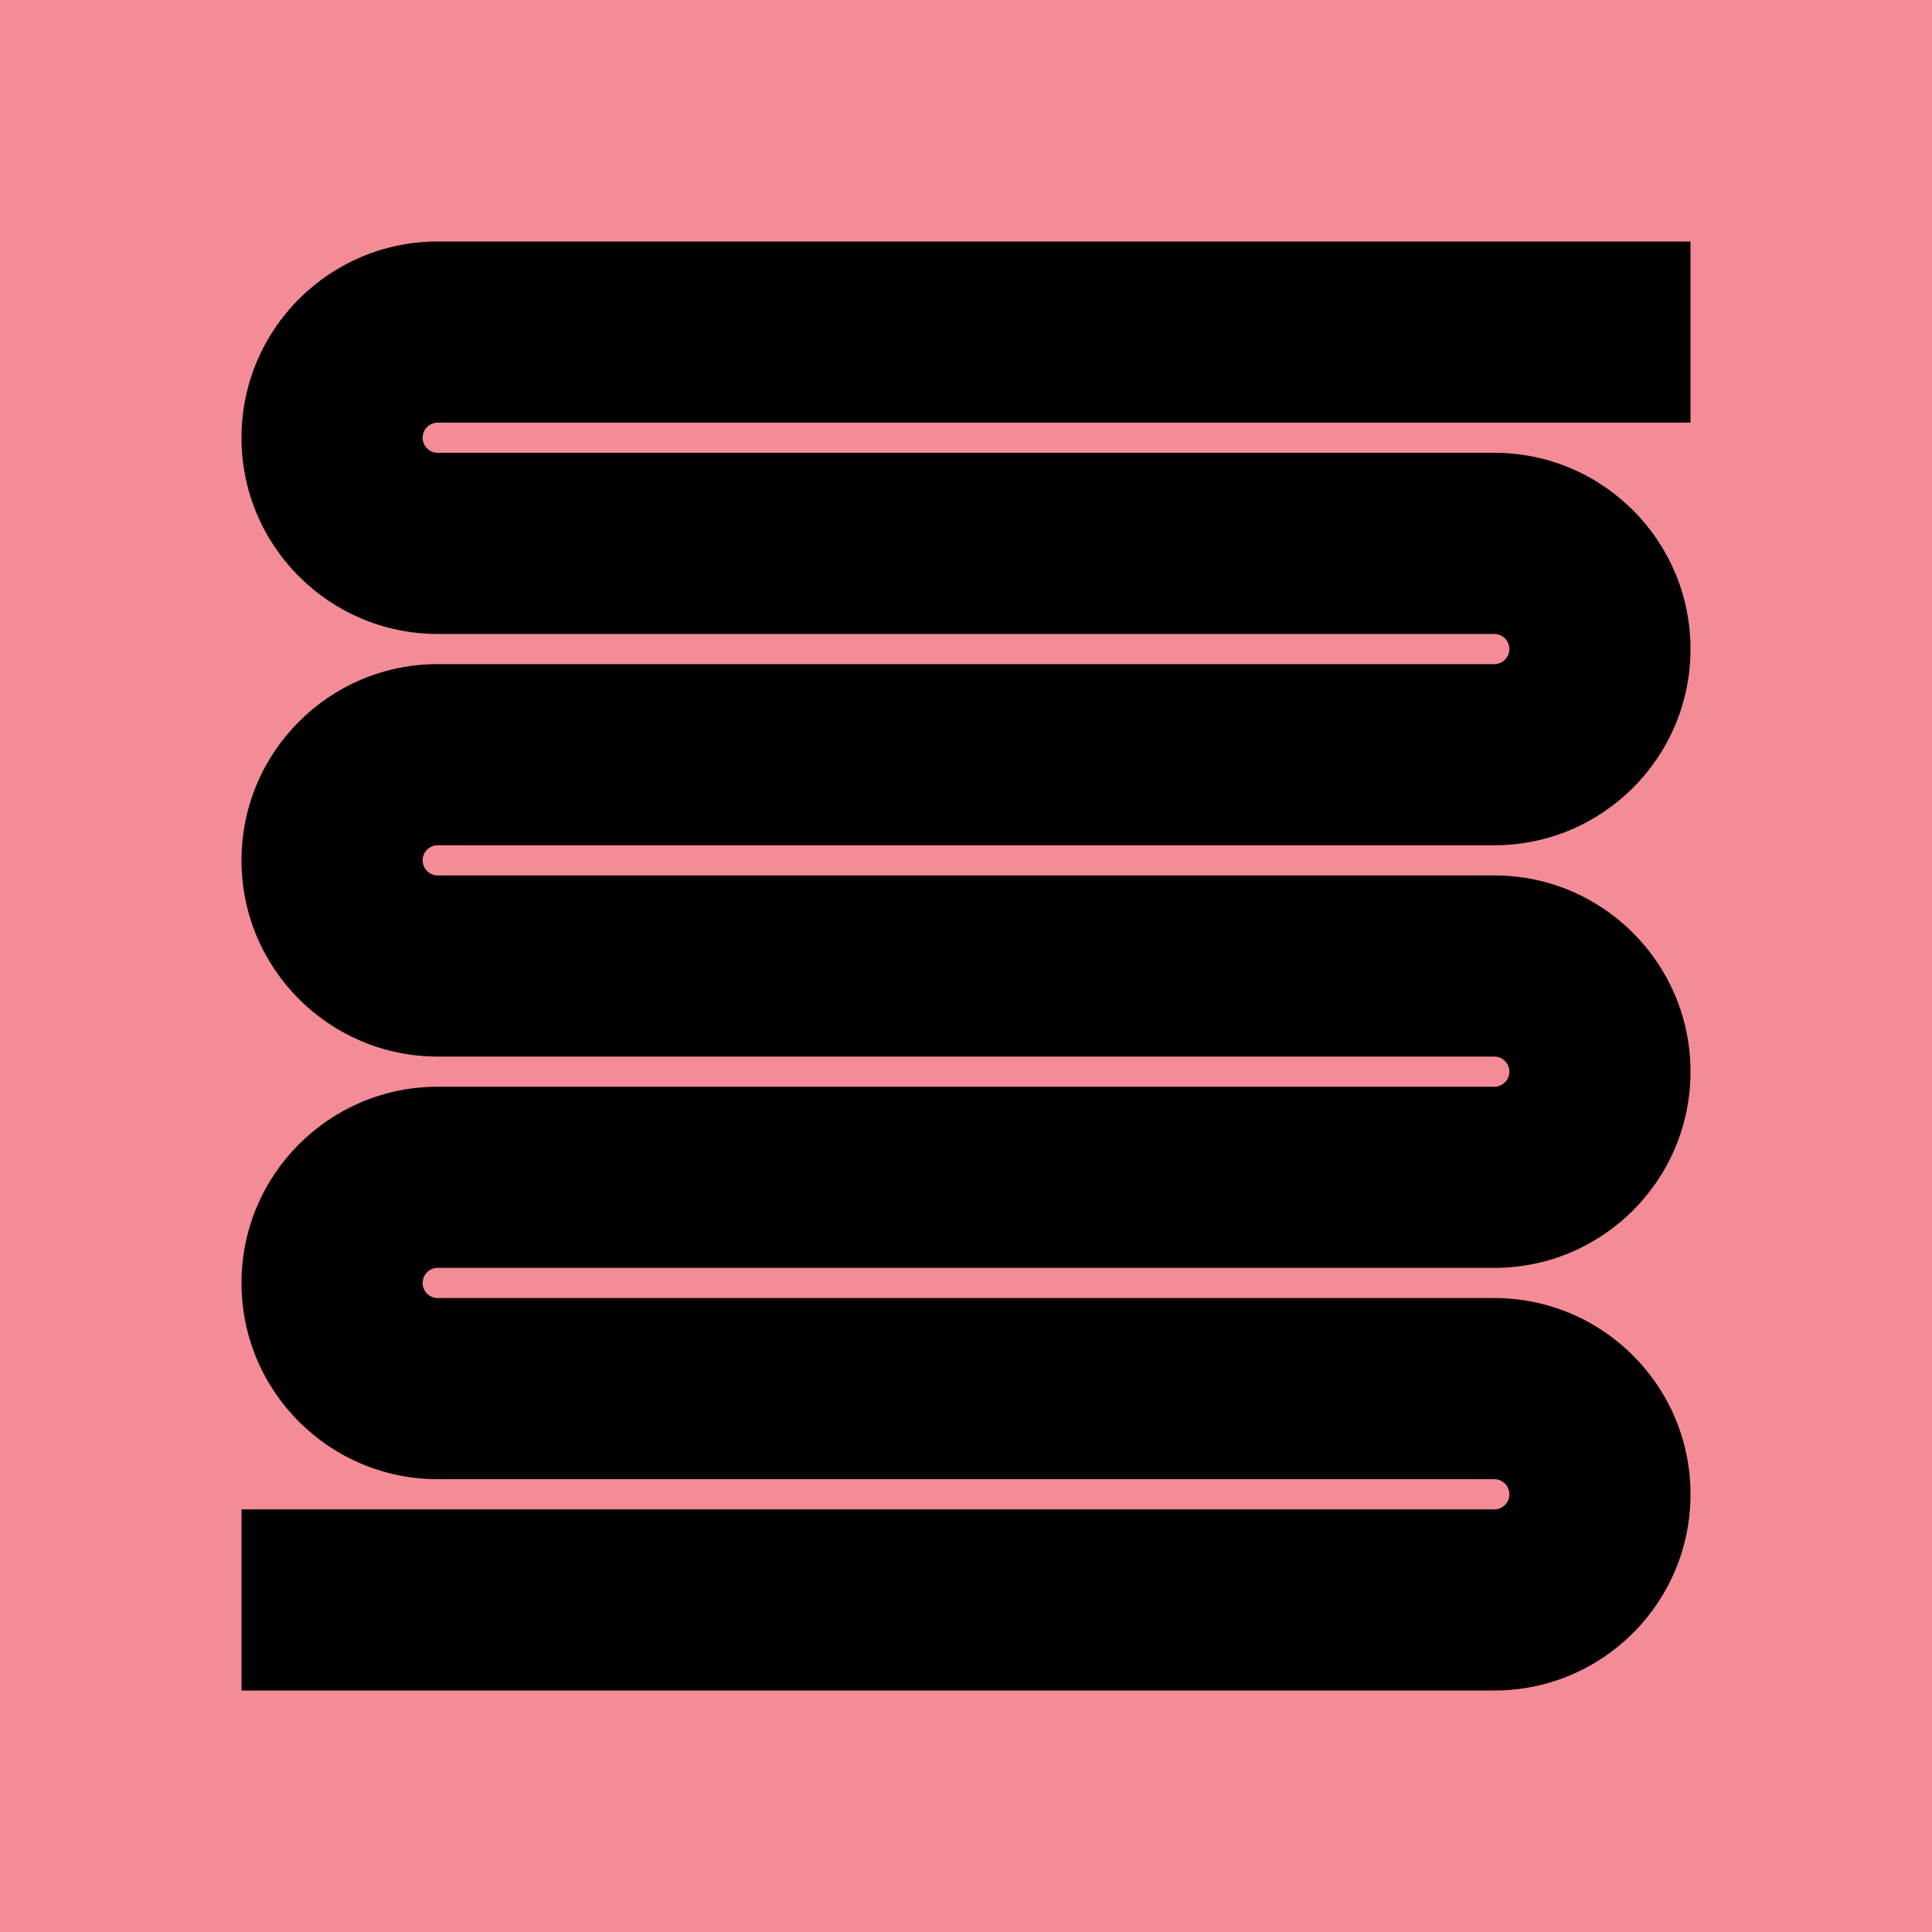
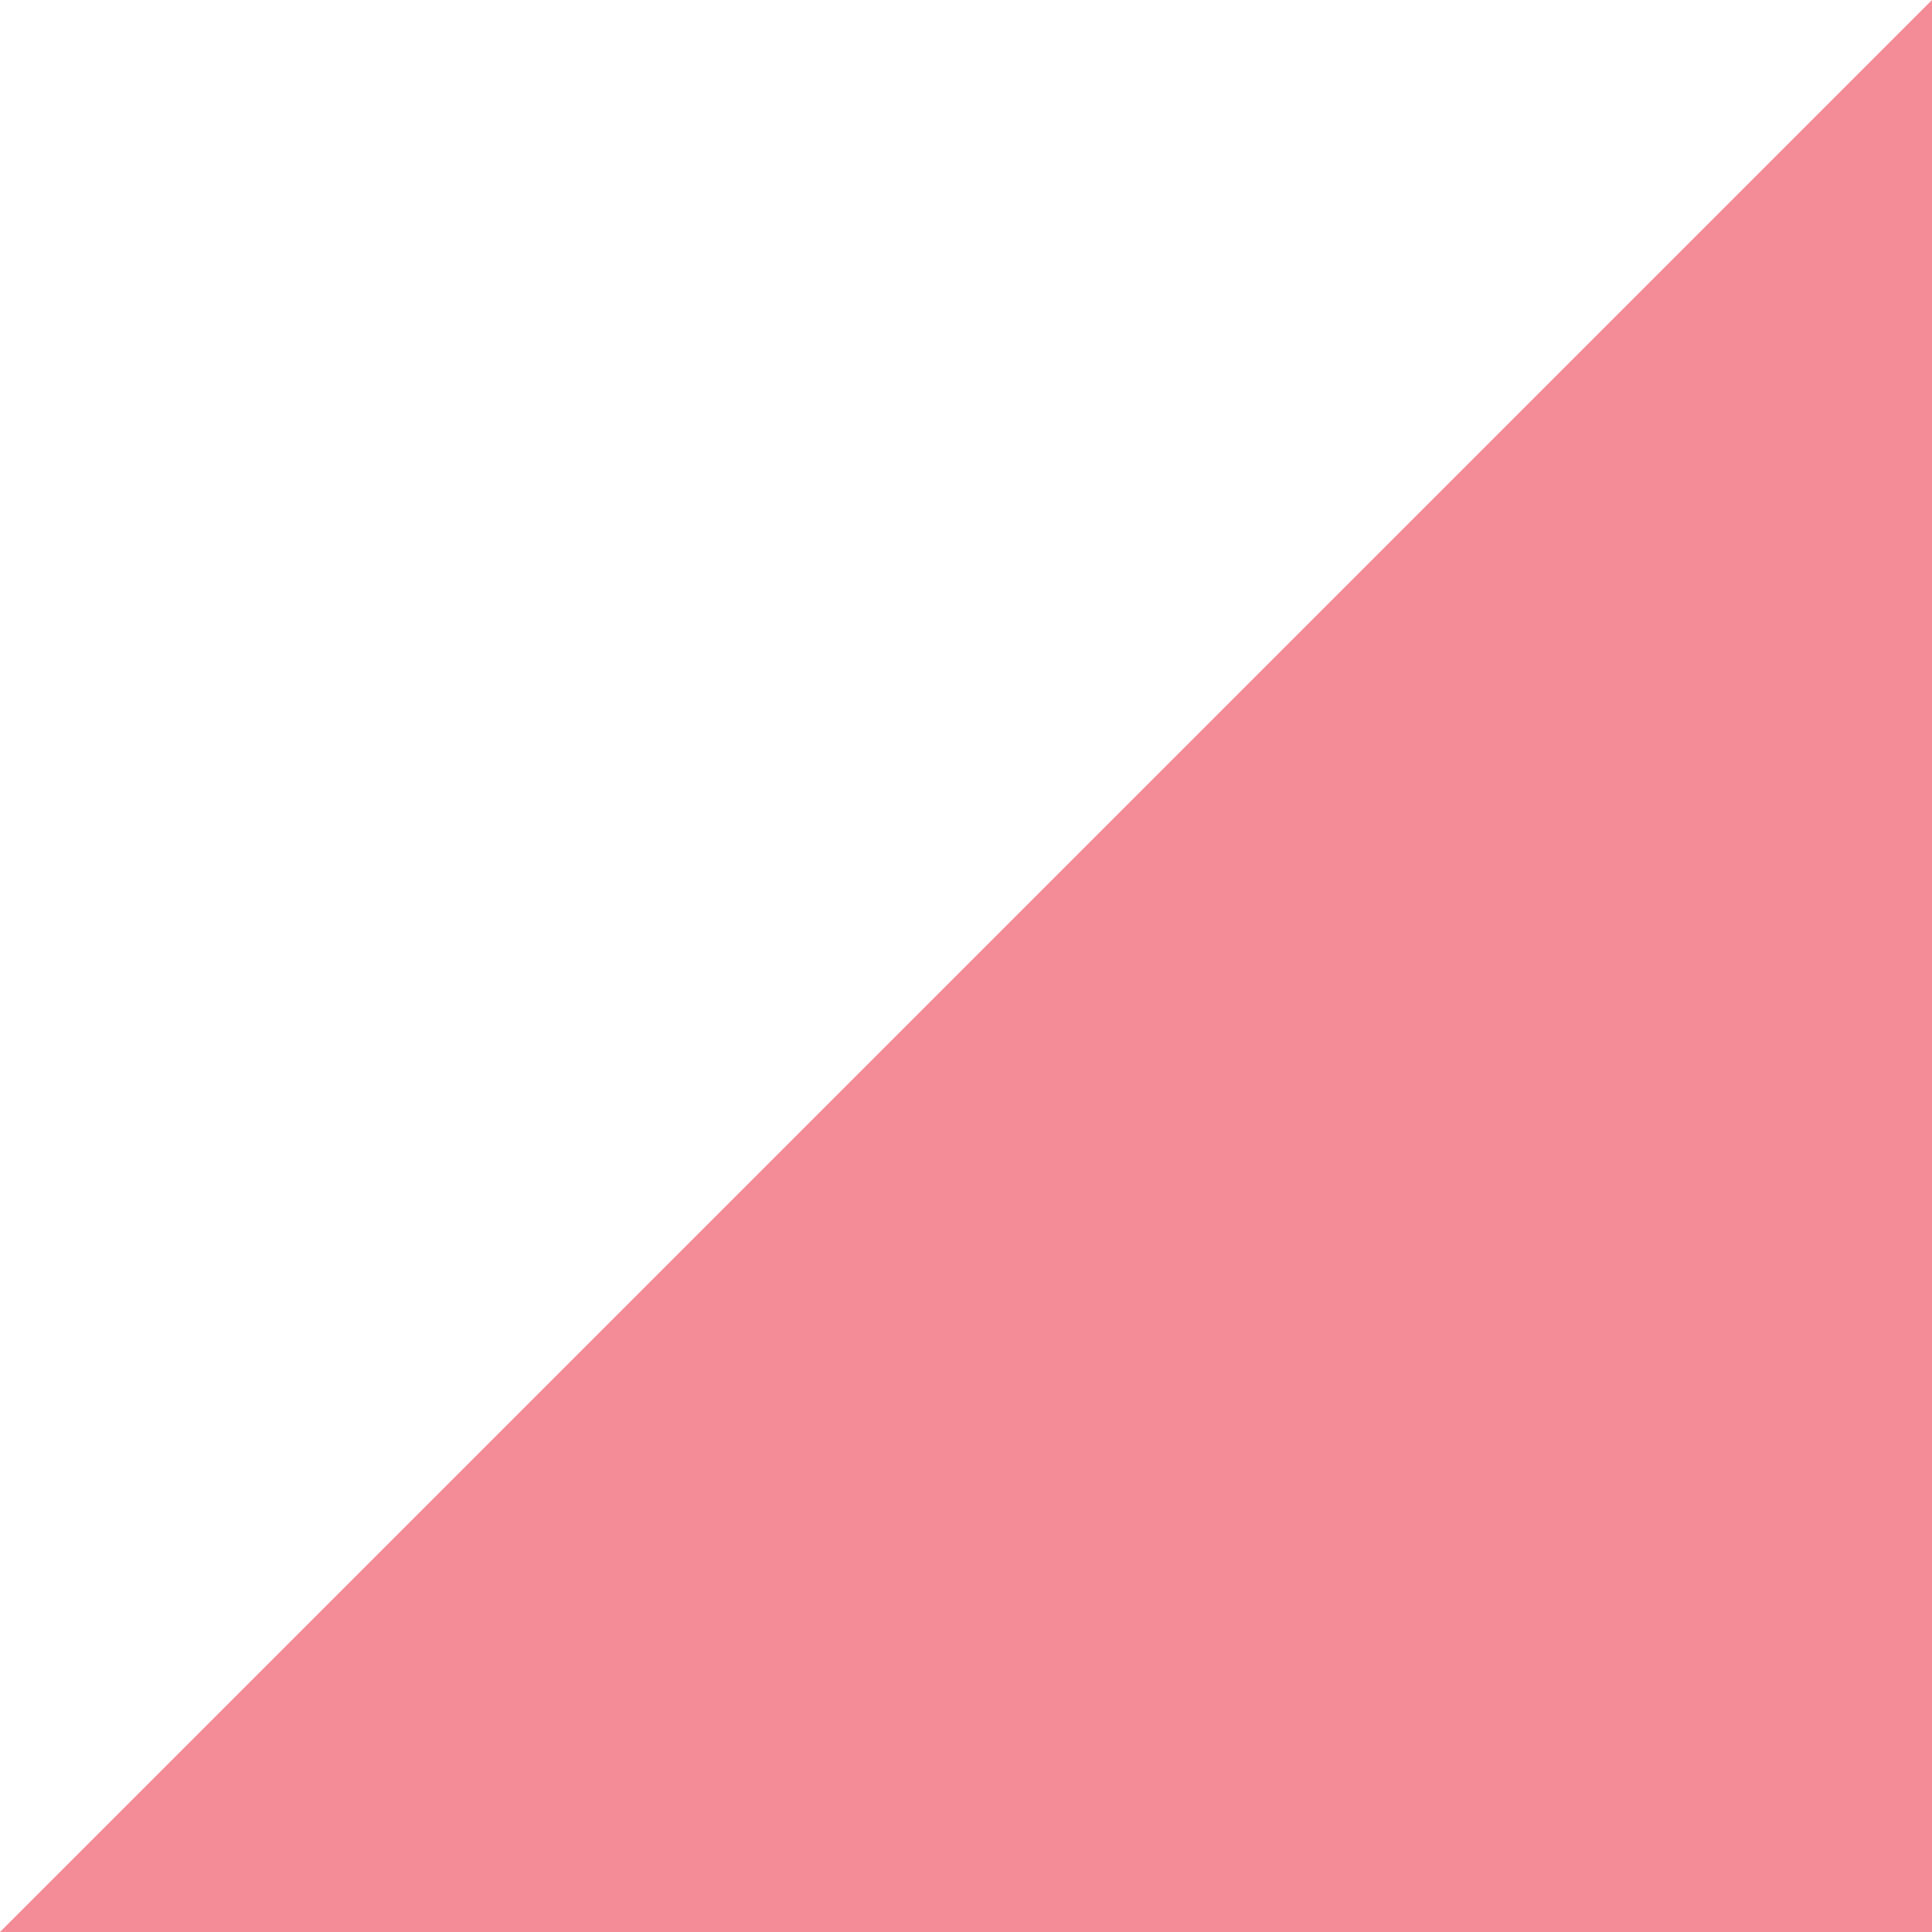
<svg xmlns="http://www.w3.org/2000/svg" width="1600" height="1600" fill="none" viewBox="0 0 1600 1600">
-   <path fill="#f38c96" fill-rule="evenodd" d="M0 1600h1600V0H0Z" clip-rule="evenodd" />
-   <path fill="#000" d="M362.5 200H1400v150H362.5c-6.904 0-12.5 5.596-12.5 12.5s5.596 12.5 12.5 12.5h875c89.75 0 162.5 72.754 162.5 162.5S1327.25 700 1237.5 700h-875c-6.904 0-12.5 5.596-12.5 12.5s5.596 12.5 12.5 12.5h875c89.75 0 162.5 72.754 162.5 162.5s-72.75 162.5-162.5 162.5h-875c-6.904 0-12.5 5.6-12.5 12.5s5.596 12.5 12.5 12.5h875c89.75 0 162.5 72.75 162.5 162.5s-72.75 162.5-162.5 162.5H200v-150h1037.5c6.9 0 12.5-5.6 12.5-12.5s-5.6-12.5-12.5-12.5h-875c-89.746 0-162.5-72.75-162.5-162.5 0-89.746 72.754-162.5 162.5-162.5h875c6.9 0 12.5-5.596 12.5-12.5s-5.6-12.5-12.5-12.5h-875C272.754 875 200 802.246 200 712.5S272.754 550 362.5 550h875c6.9 0 12.5-5.596 12.5-12.5s-5.6-12.5-12.5-12.5h-875C272.754 525 200 452.246 200 362.5S272.754 200 362.5 200" />
+   <path fill="#f38c96" fill-rule="evenodd" d="M0 1600h1600V0Z" clip-rule="evenodd" />
</svg>